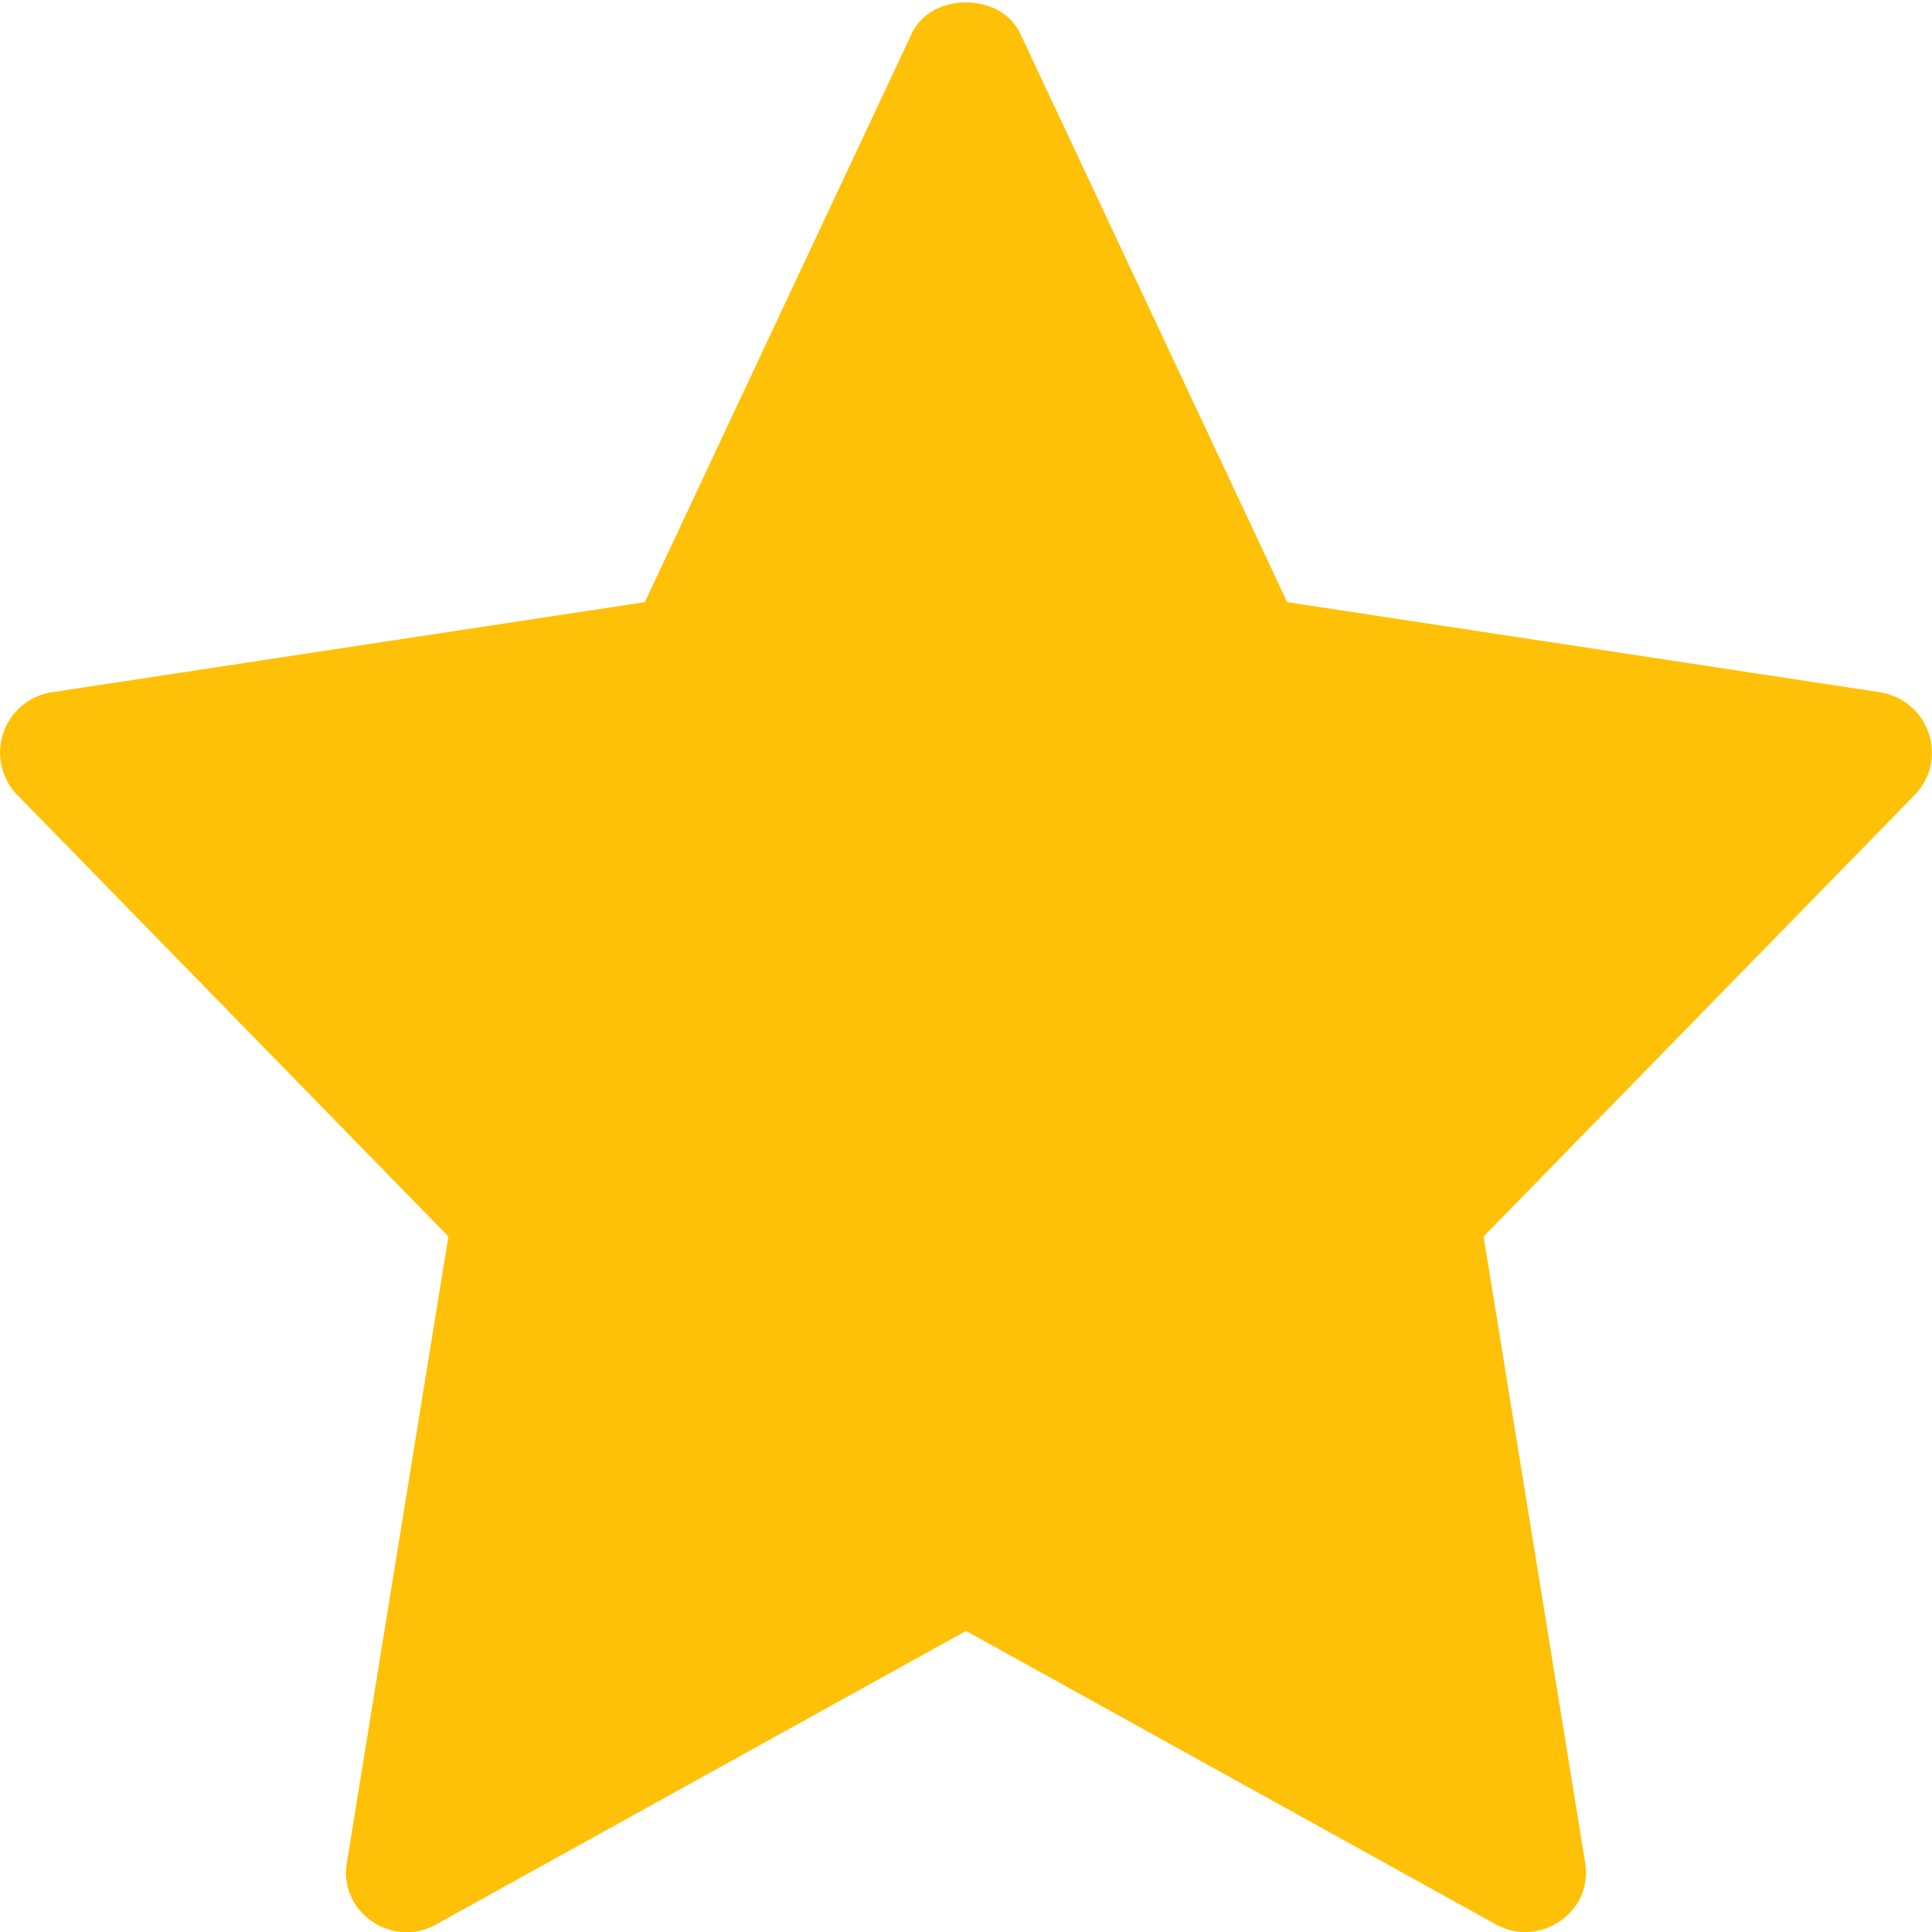
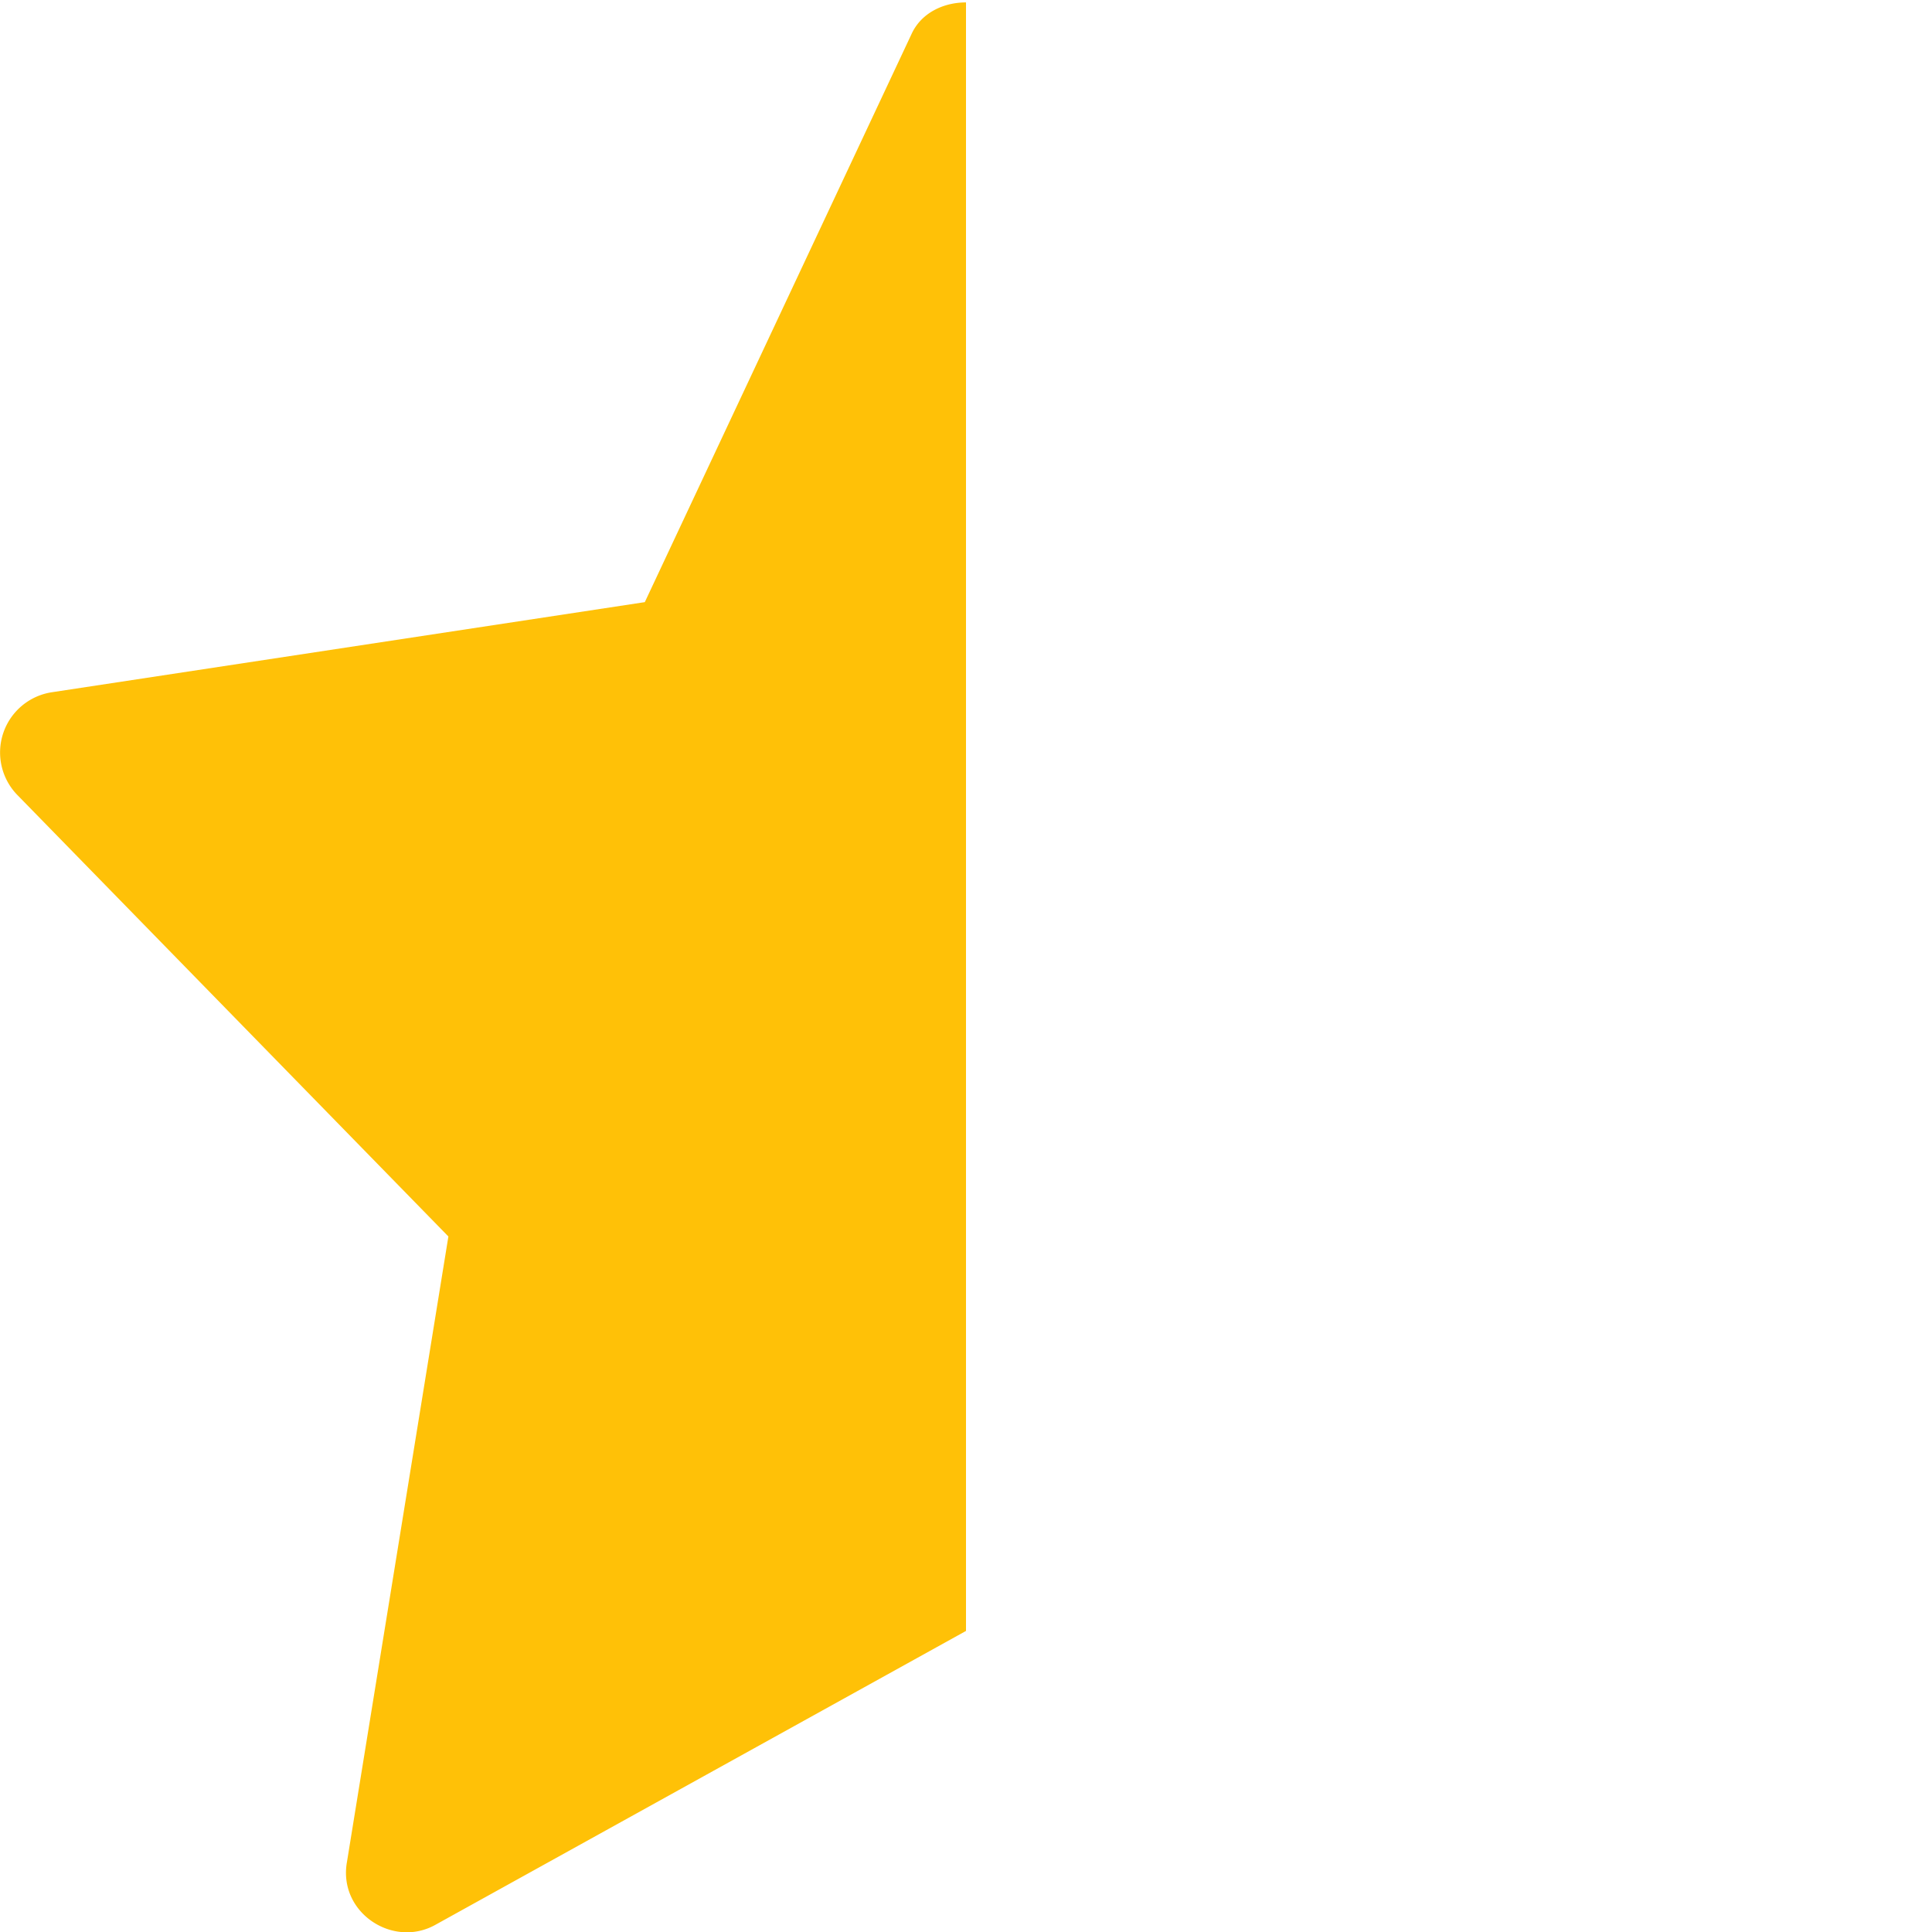
<svg xmlns="http://www.w3.org/2000/svg" version="1.1" width="512" height="512" x="0" y="0" viewBox="0 0 24 24" style="enable-background:new 0 0 512 512" xml:space="preserve" class="">
  <g>
-     <path fill="#ffc107" d="m23.79 9.87-5.36 5.49 1.26 7.77c.111.62-.562 1.074-1.1.78L12 20.26V.03c.28 0 .56.13.68.4l3.31 7.05 7.37 1.12c.616.11.843.835.43 1.27z" opacity="1" data-original="#eceff1" class="" />
    <path fill="#ffc107" d="M12 .03v20.23l-6.59 3.65c-.529.297-1.212-.153-1.1-.78l1.26-7.77L.21 9.87A.757.757 0 0 1 .64 8.6l7.37-1.12L11.32.43c.12-.27.4-.4.68-.4z" opacity="1" data-original="#ffc107" class="" />
  </g>
</svg>